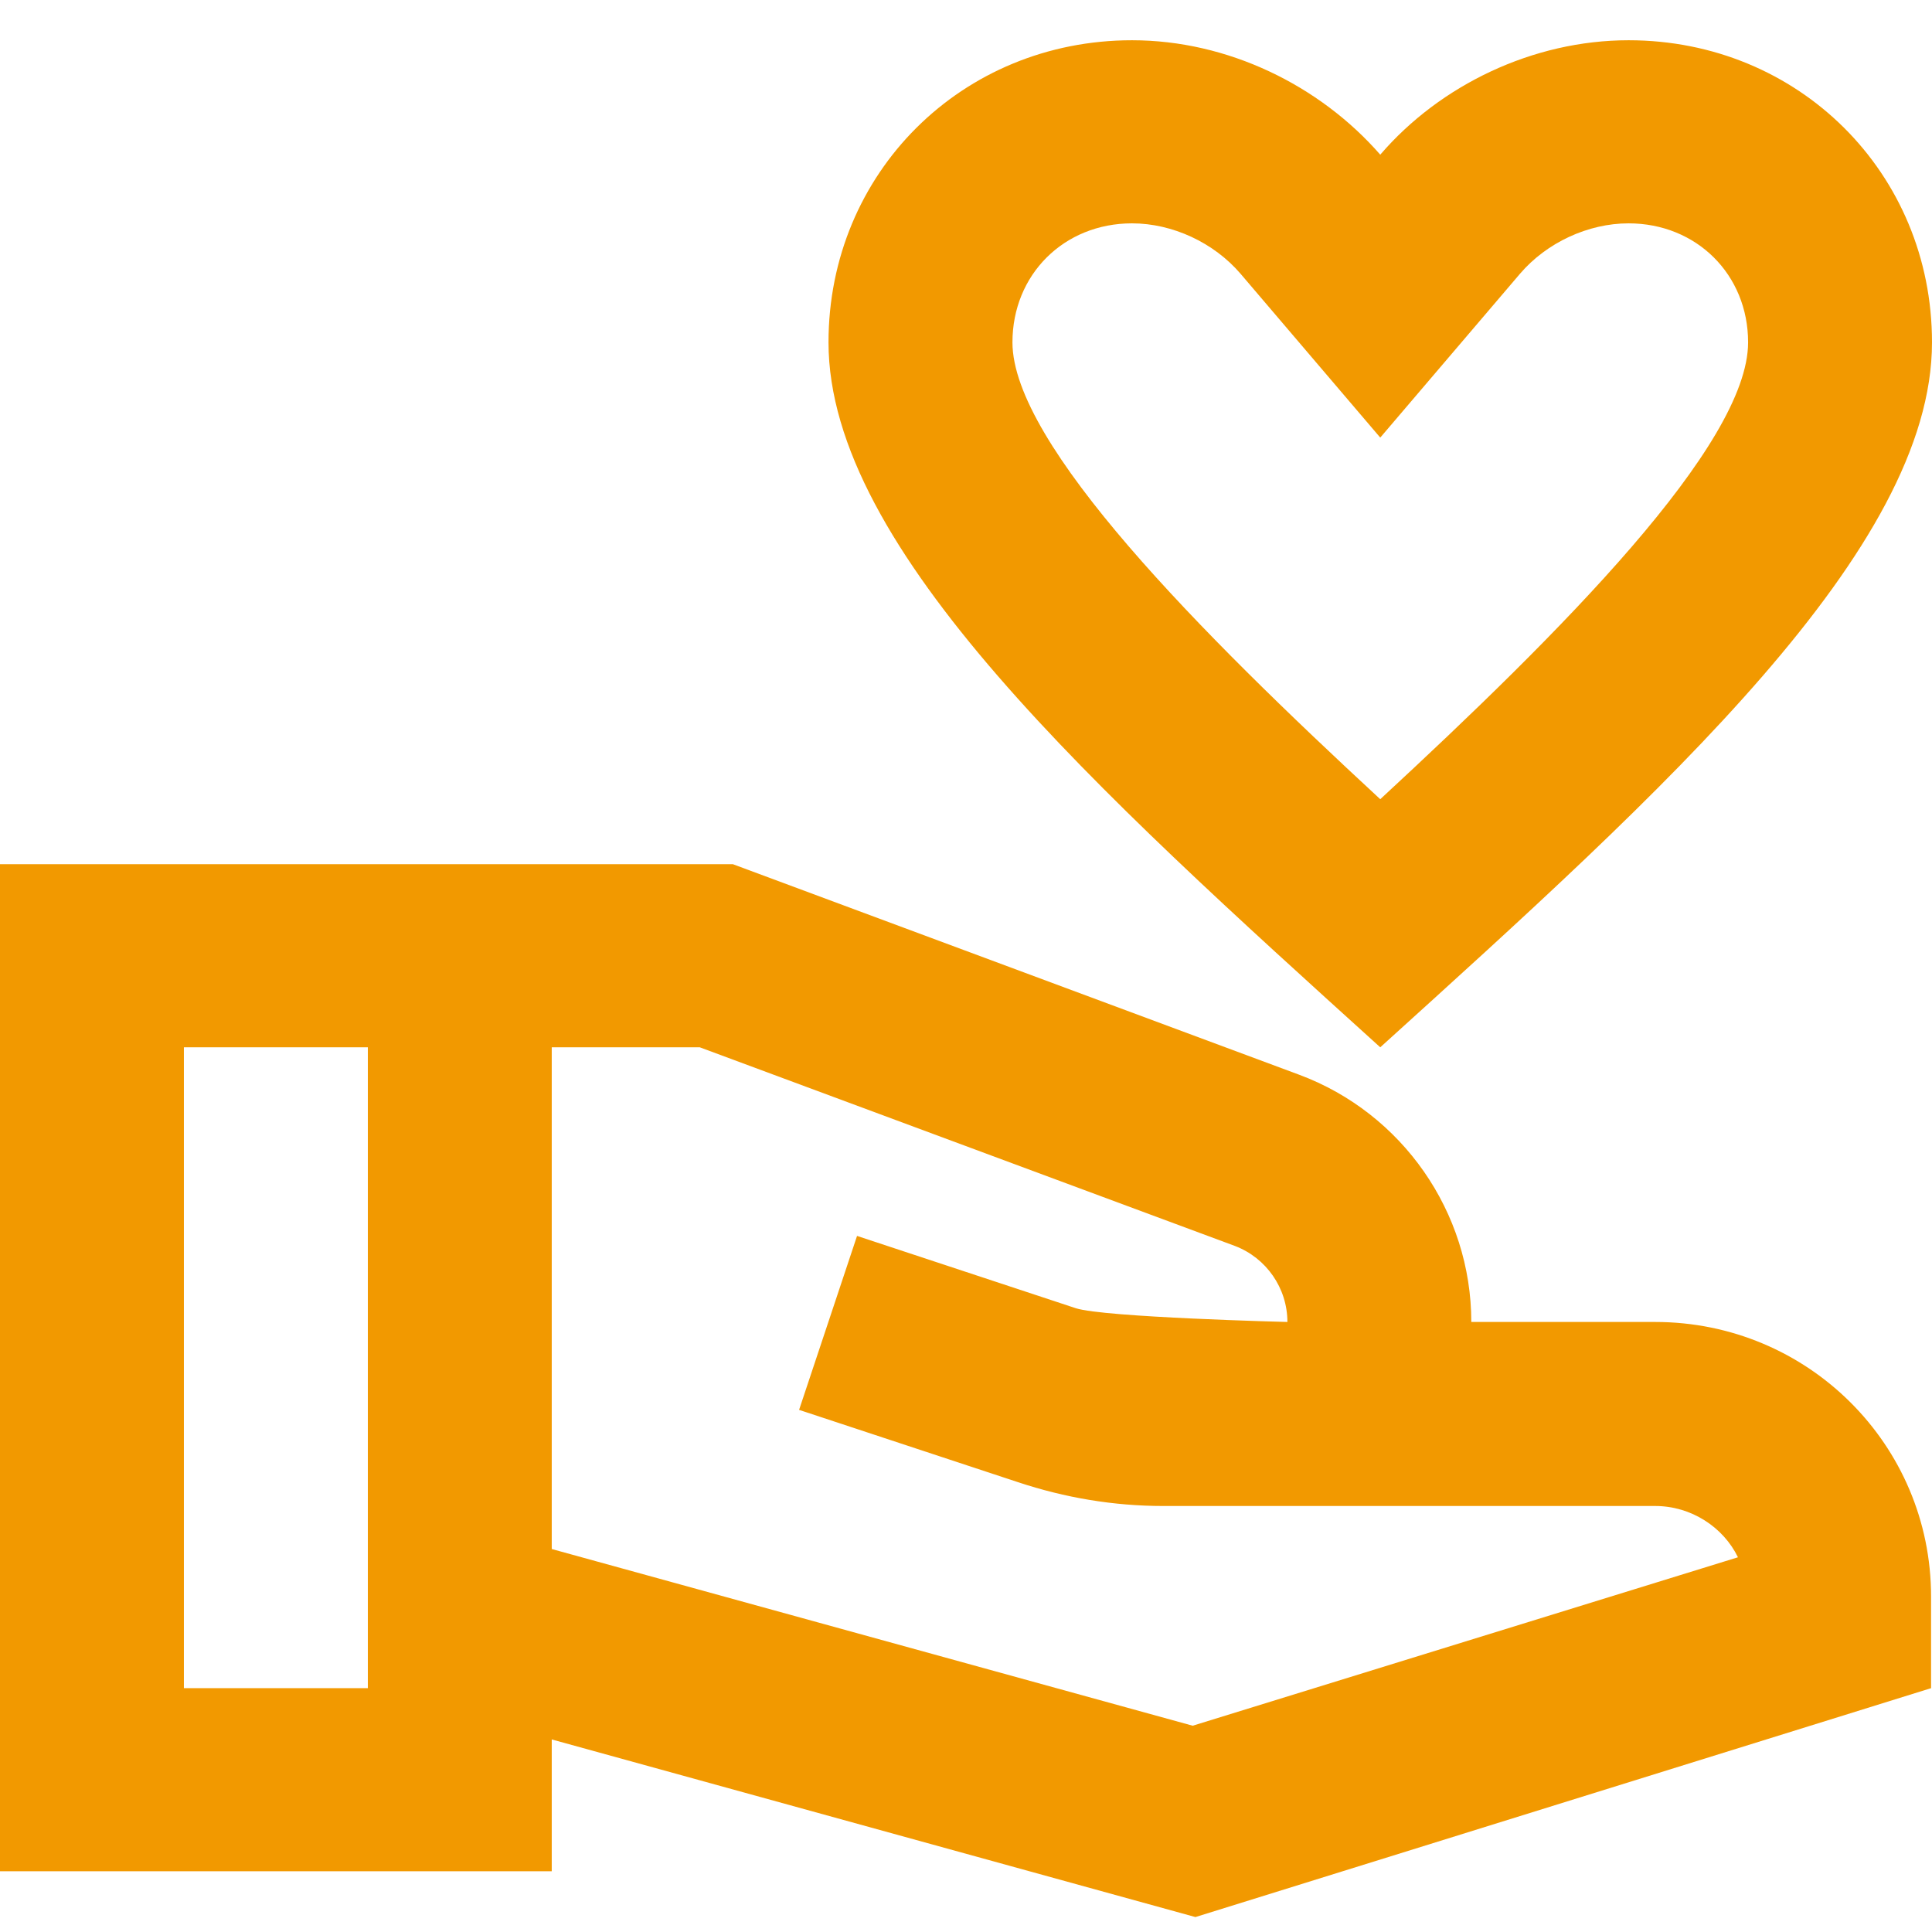
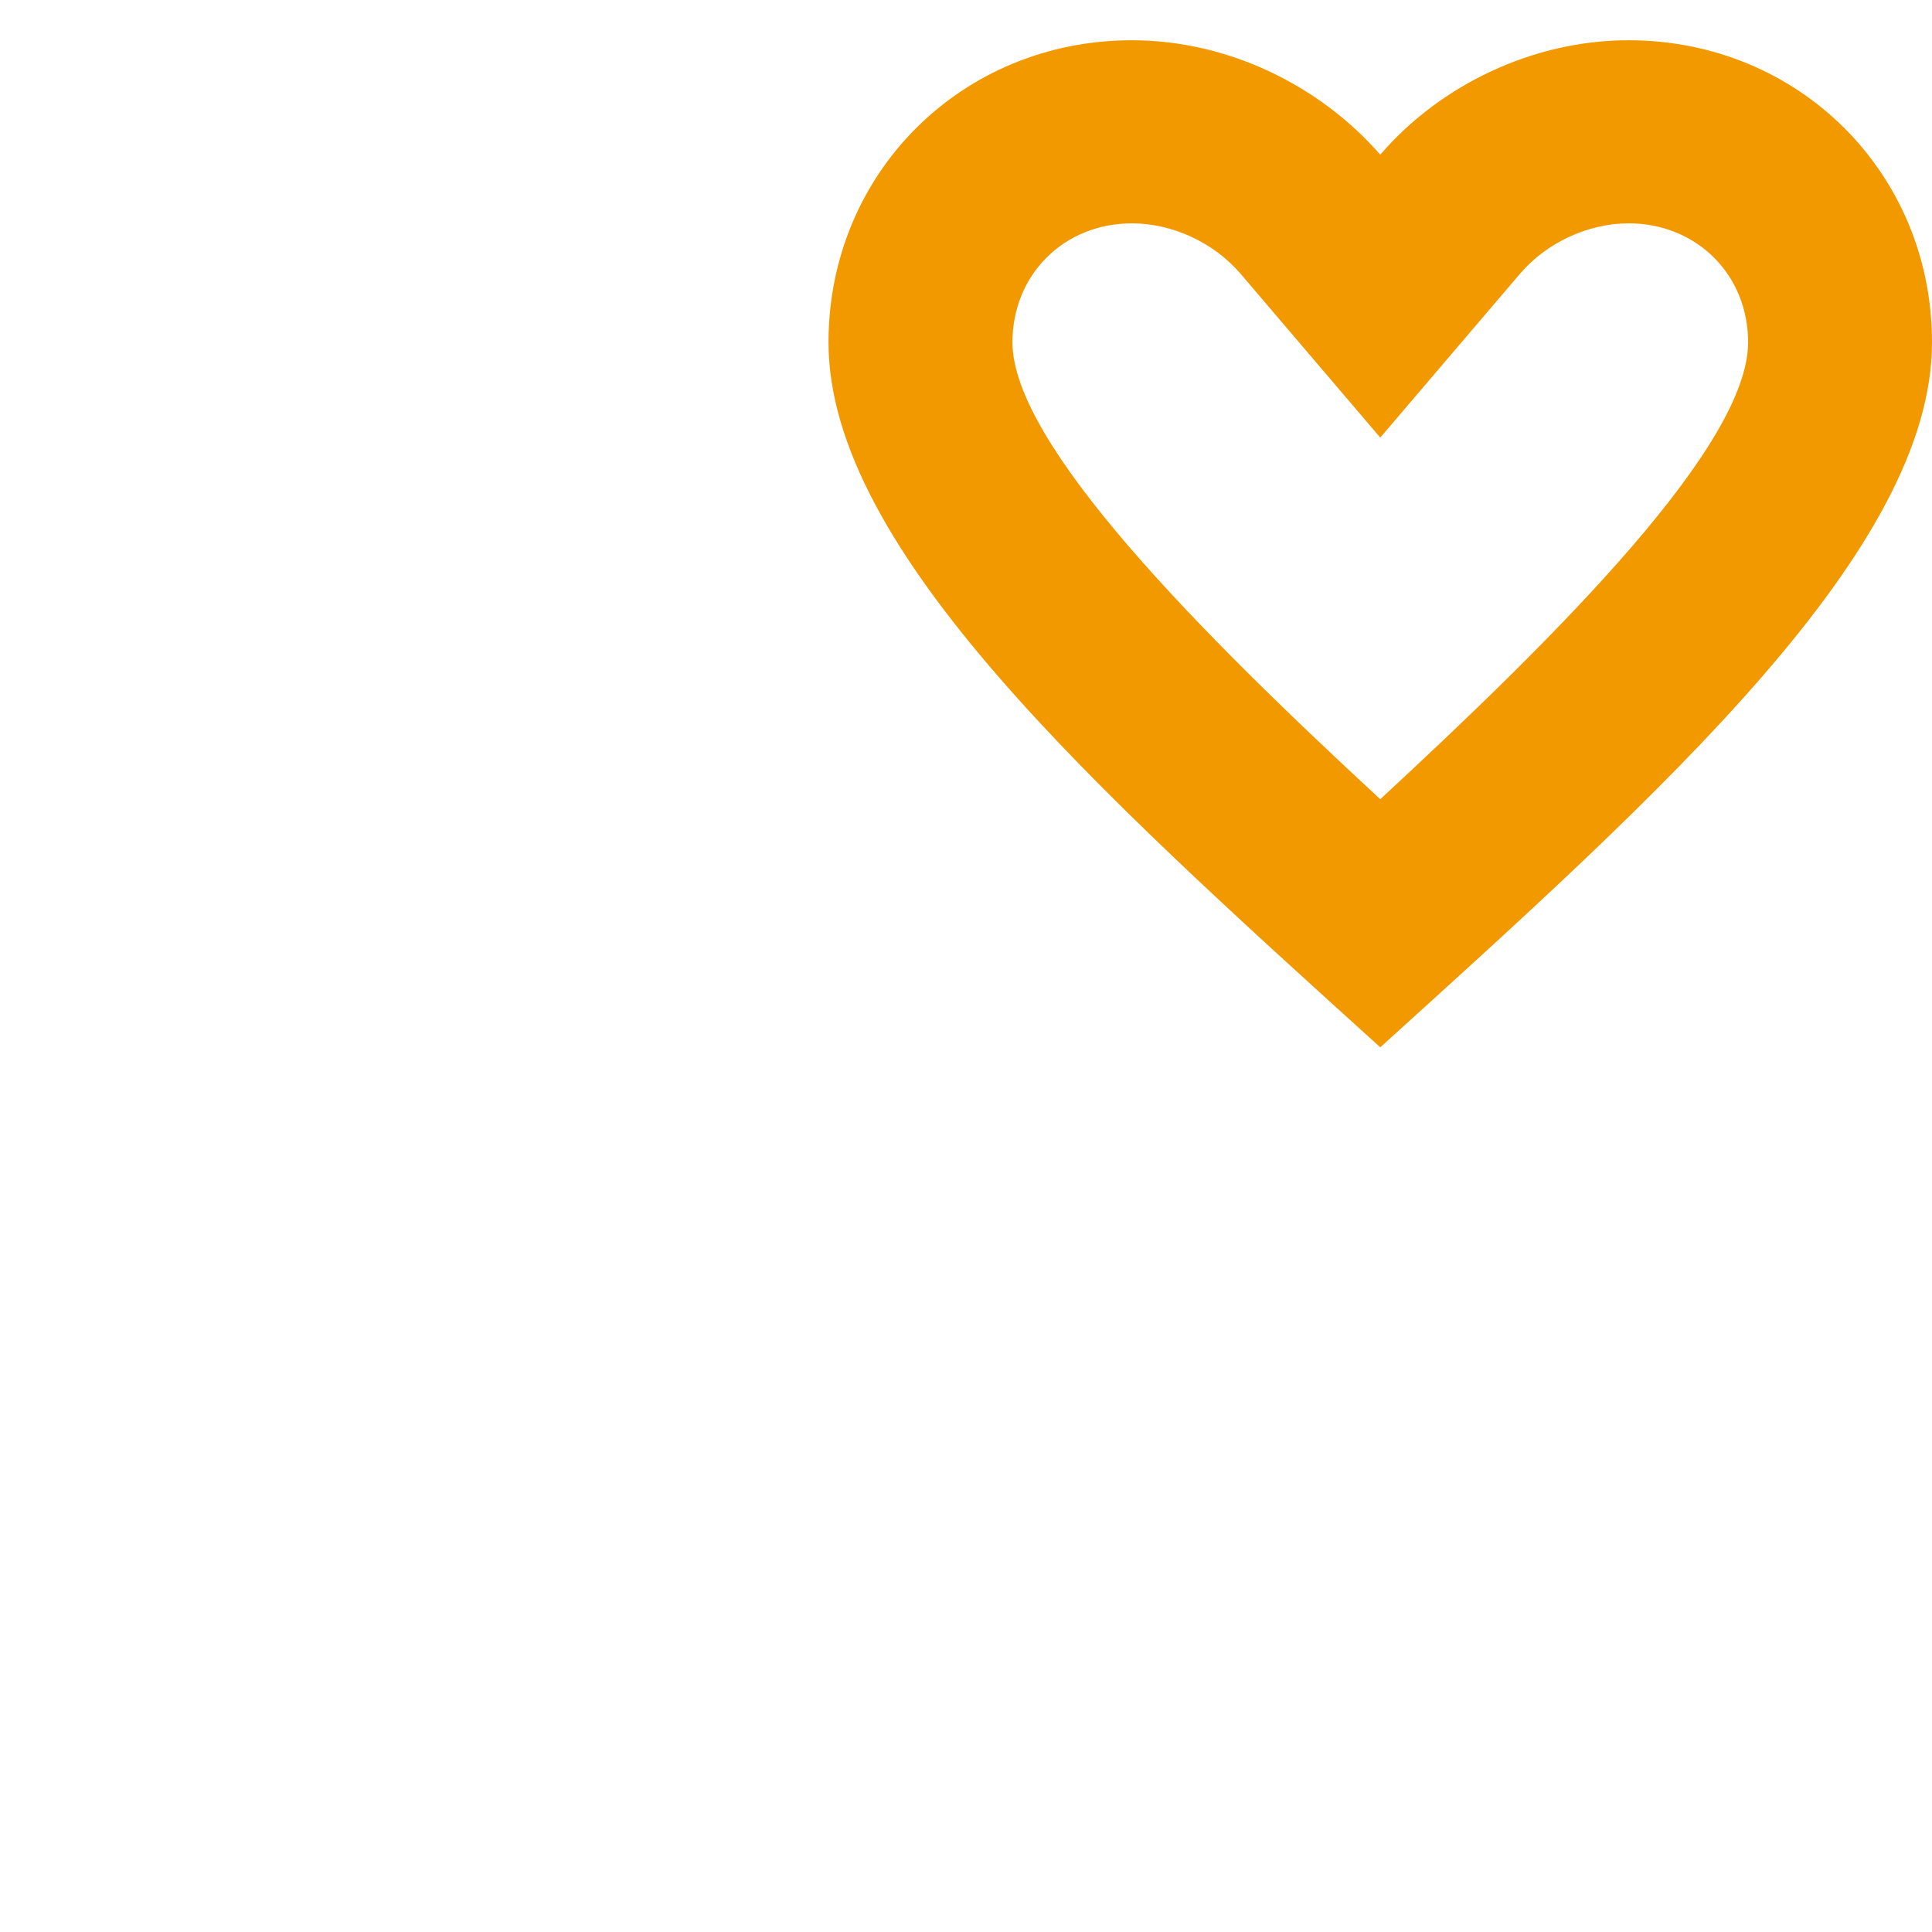
<svg xmlns="http://www.w3.org/2000/svg" width="48" height="48" viewBox="0 0 48 48" fill="none">
  <g clip-path="url(#clip0_1300_16254)">
    <path d="M34.292 26.02C41.352 19.629 48 13.647 48 8.506C48 4.298 44.687 1 40.461 1C38.085 1 35.777 2.115 34.292 3.843C32.784 2.115 30.5 1 28.124 1C23.897 1 20.584 4.298 20.584 8.506C20.584 13.647 27.233 19.629 34.292 26.02ZM28.124 5.549C29.129 5.549 30.157 6.027 30.82 6.8L34.292 10.872L37.765 6.8C38.427 6.027 39.456 5.549 40.461 5.549C42.151 5.549 43.431 6.823 43.431 8.506C43.431 11.054 38.77 15.716 34.292 19.856C29.814 15.716 25.154 11.031 25.154 8.506C25.154 6.823 26.433 5.549 28.124 5.549Z" fill="#F29900" />
-     <path d="M41.123 32.844H36.554C36.554 30.114 34.84 27.658 32.282 26.703L18.209 21.471H0V46.491H13.708V43.216L29.7 47.629L47.977 41.942V39.668C47.977 35.892 44.916 32.844 41.123 32.844ZM4.569 41.942V26.02H9.139V41.942H4.569ZM29.632 42.875L13.708 38.485V26.02H17.386L30.683 30.956C31.459 31.252 31.985 32.002 31.985 32.844C31.985 32.844 27.438 32.73 26.73 32.503L21.293 30.706L19.853 35.028L25.291 36.824C26.456 37.211 27.667 37.416 28.901 37.416H41.123C42.014 37.416 42.814 37.939 43.179 38.69L29.632 42.875Z" fill="#F29900" />
  </g>
  <defs>
    <clipPath id="clip0_1300_16254">
      <rect width="48" height="48" fill="white" />
    </clipPath>
  </defs>
</svg>